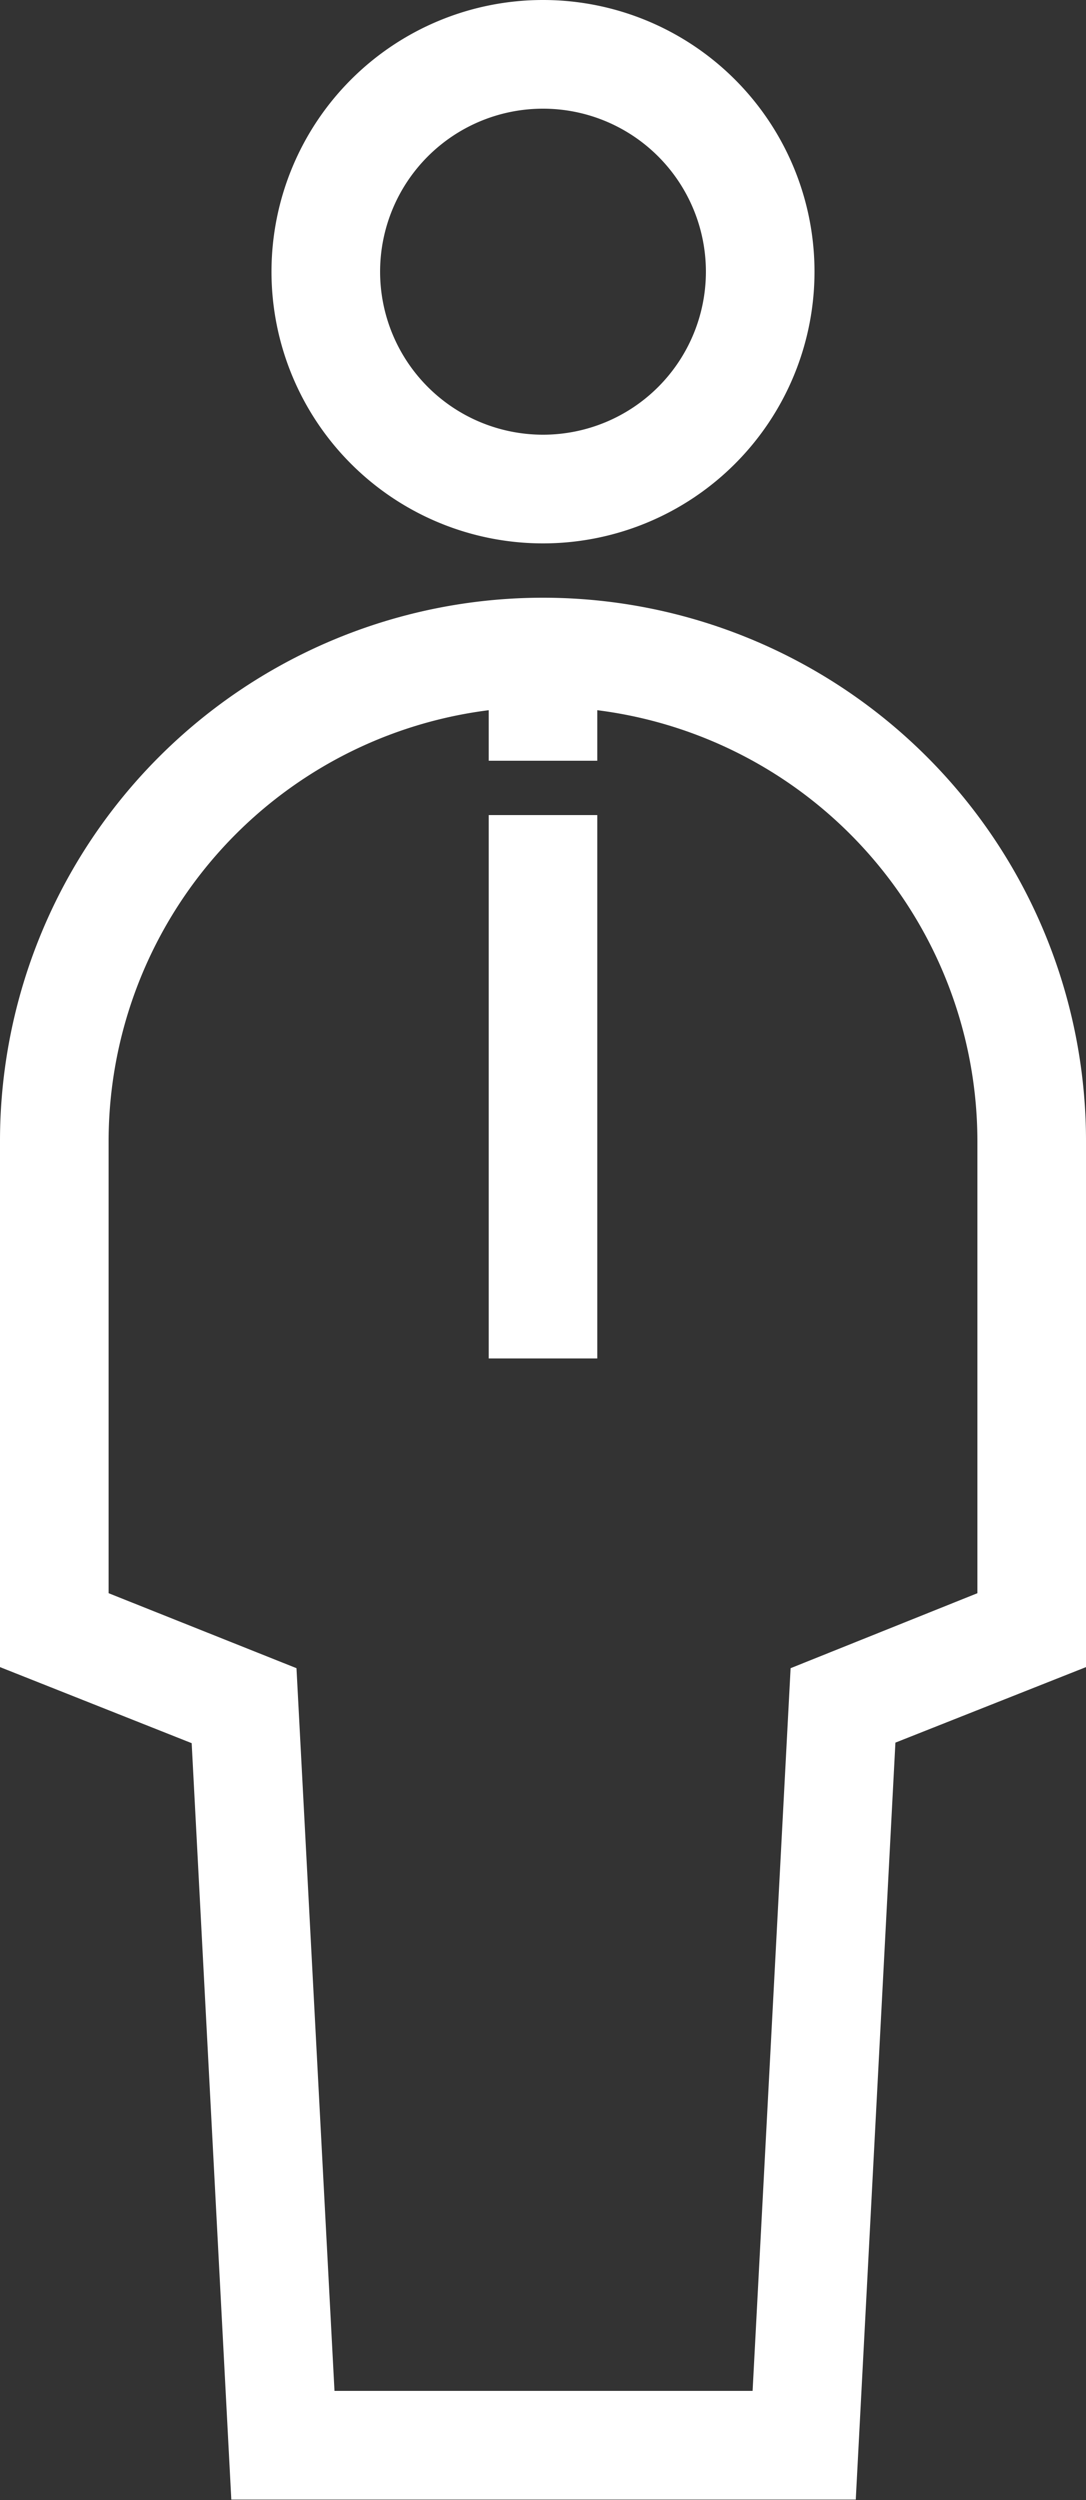
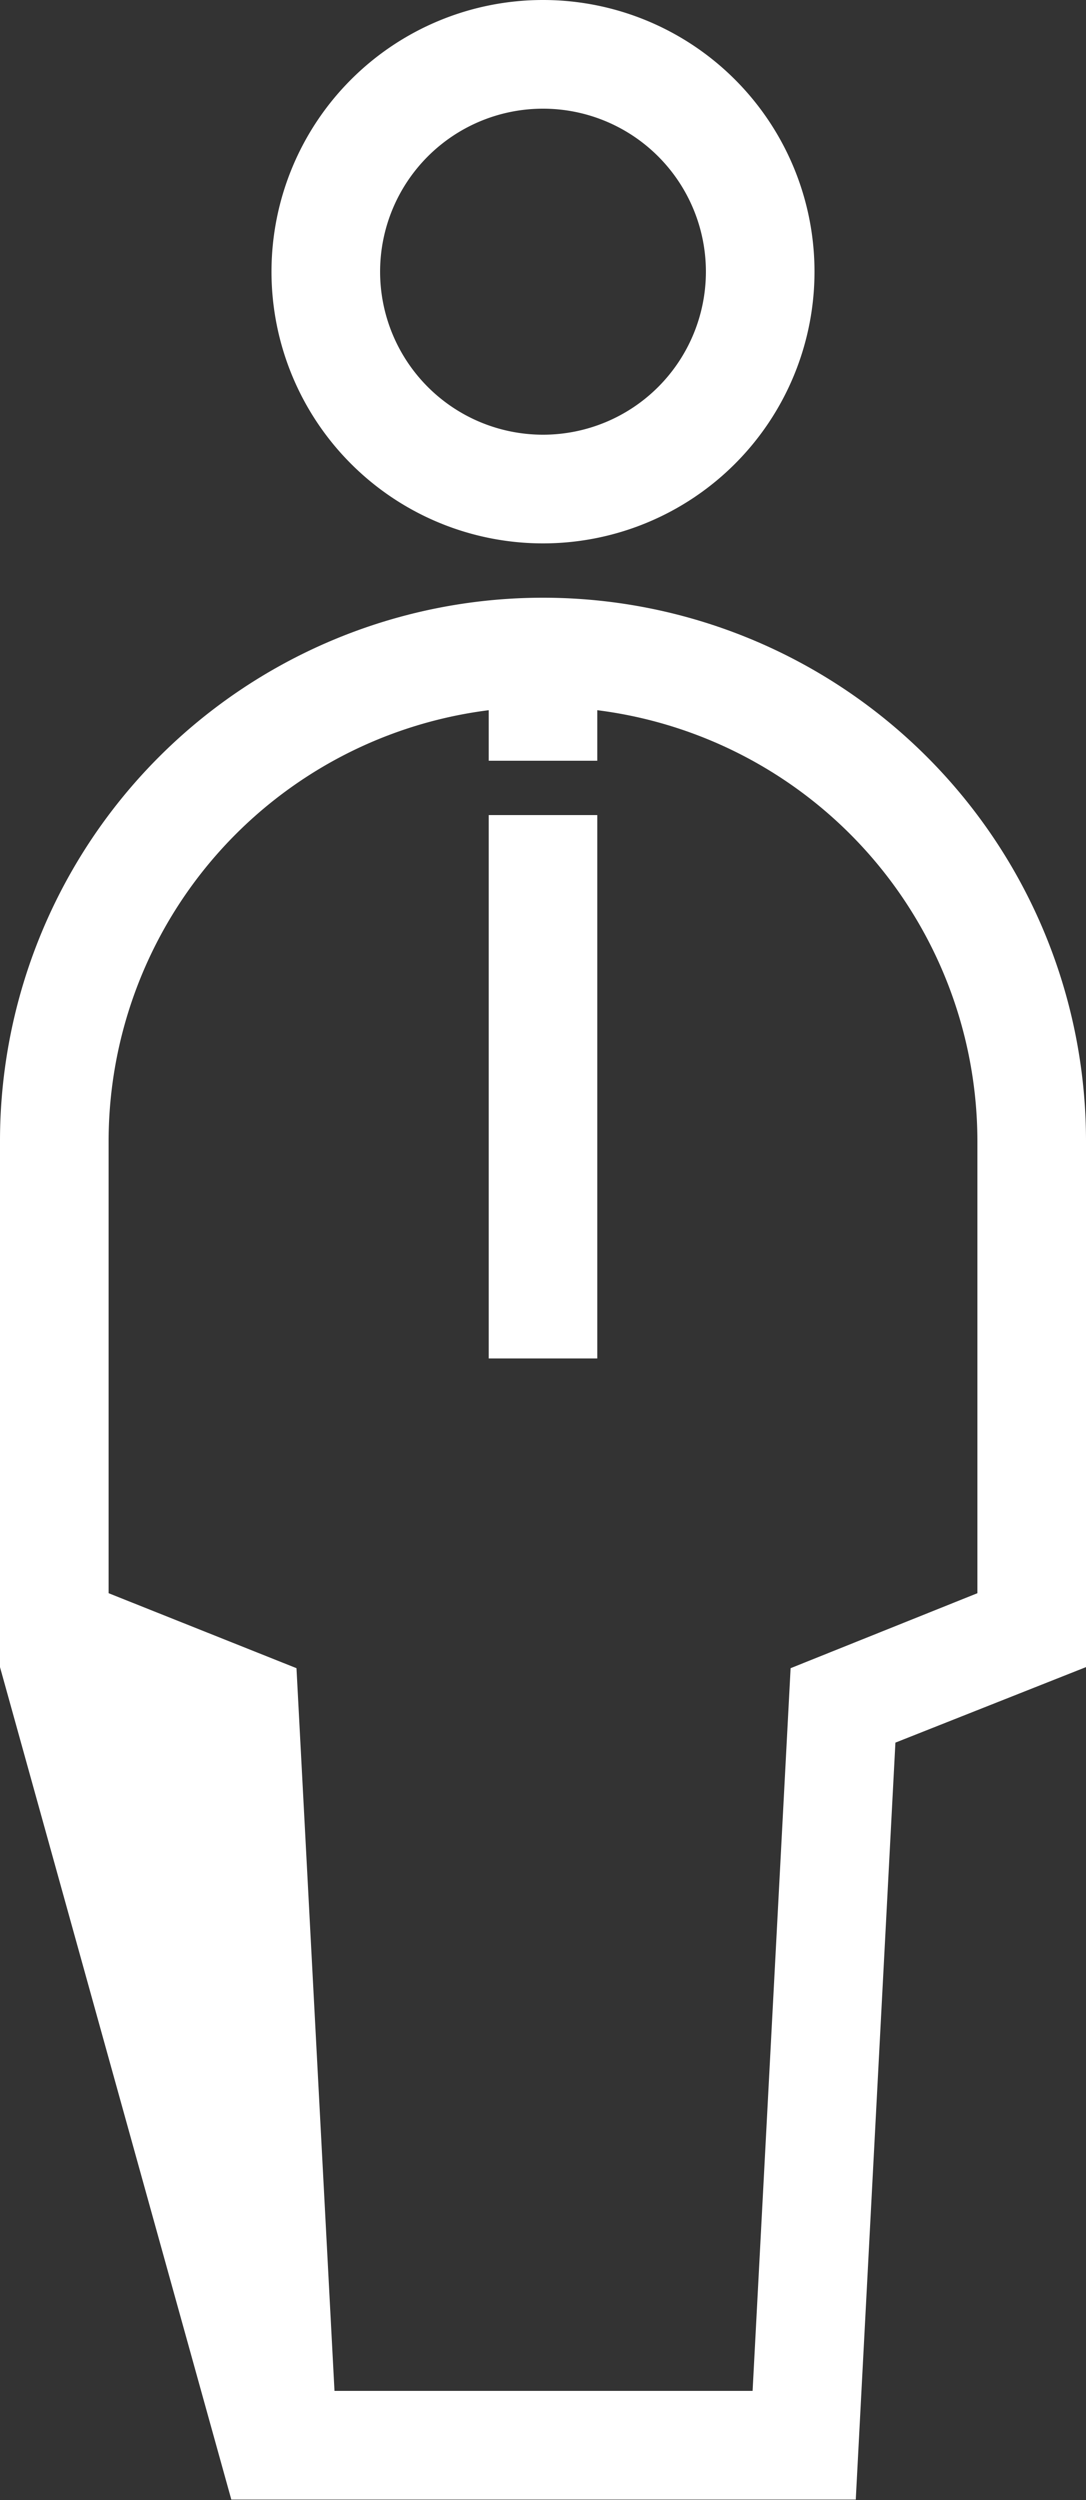
<svg xmlns="http://www.w3.org/2000/svg" width="20" height="46.01" viewBox="0 0 20 46.01">
  <rect x="0" y="0" width="20" height="46.01" fill="#333333" stroke="none" />
-   <path d="M10,0a5,5,0,1,0,5,5A5,5,0,0,0,10,0Zm0,2A3,3,0,1,1,7,5,3,3,0,0,1,10,2Zm0,9A10,10,0,0,0,0,21v9.68l3.53,1.4L4.26,46h11.5l.73-13.93L20,30.68V21A10,10,0,0,0,10,11ZM9,13.07V14h2v-.93A8,8,0,0,1,18,21v8.32L14.56,30.7,13.86,44H6.16L5.46,30.7,2,29.32V21A8,8,0,0,1,9,13.07ZM9,15V25h2V15Z" transform="translate(0 0)" fill="#fff" />
+   <path d="M10,0a5,5,0,1,0,5,5A5,5,0,0,0,10,0Zm0,2A3,3,0,1,1,7,5,3,3,0,0,1,10,2Zm0,9A10,10,0,0,0,0,21v9.68L4.26,46h11.5l.73-13.93L20,30.68V21A10,10,0,0,0,10,11ZM9,13.07V14h2v-.93A8,8,0,0,1,18,21v8.32L14.56,30.7,13.86,44H6.16L5.46,30.7,2,29.32V21A8,8,0,0,1,9,13.07ZM9,15V25h2V15Z" transform="translate(0 0)" fill="#fff" />
</svg>